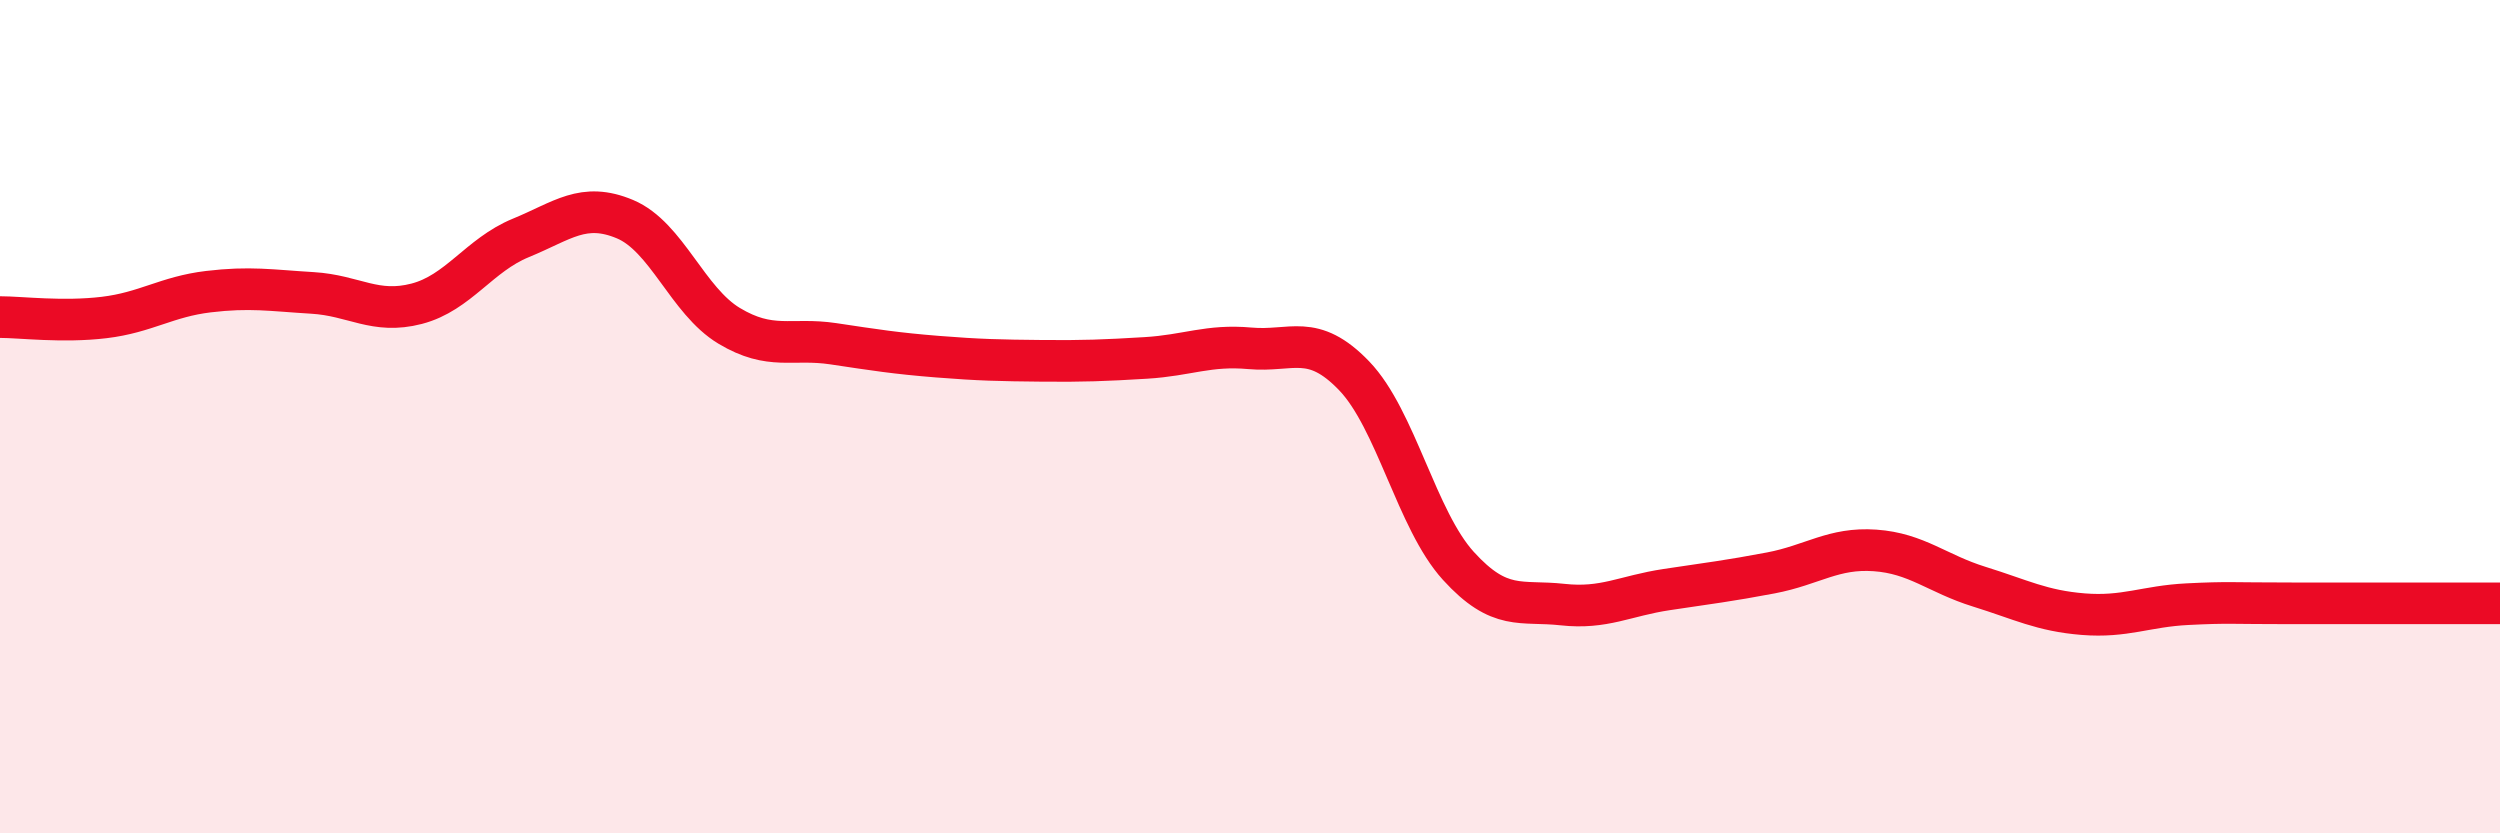
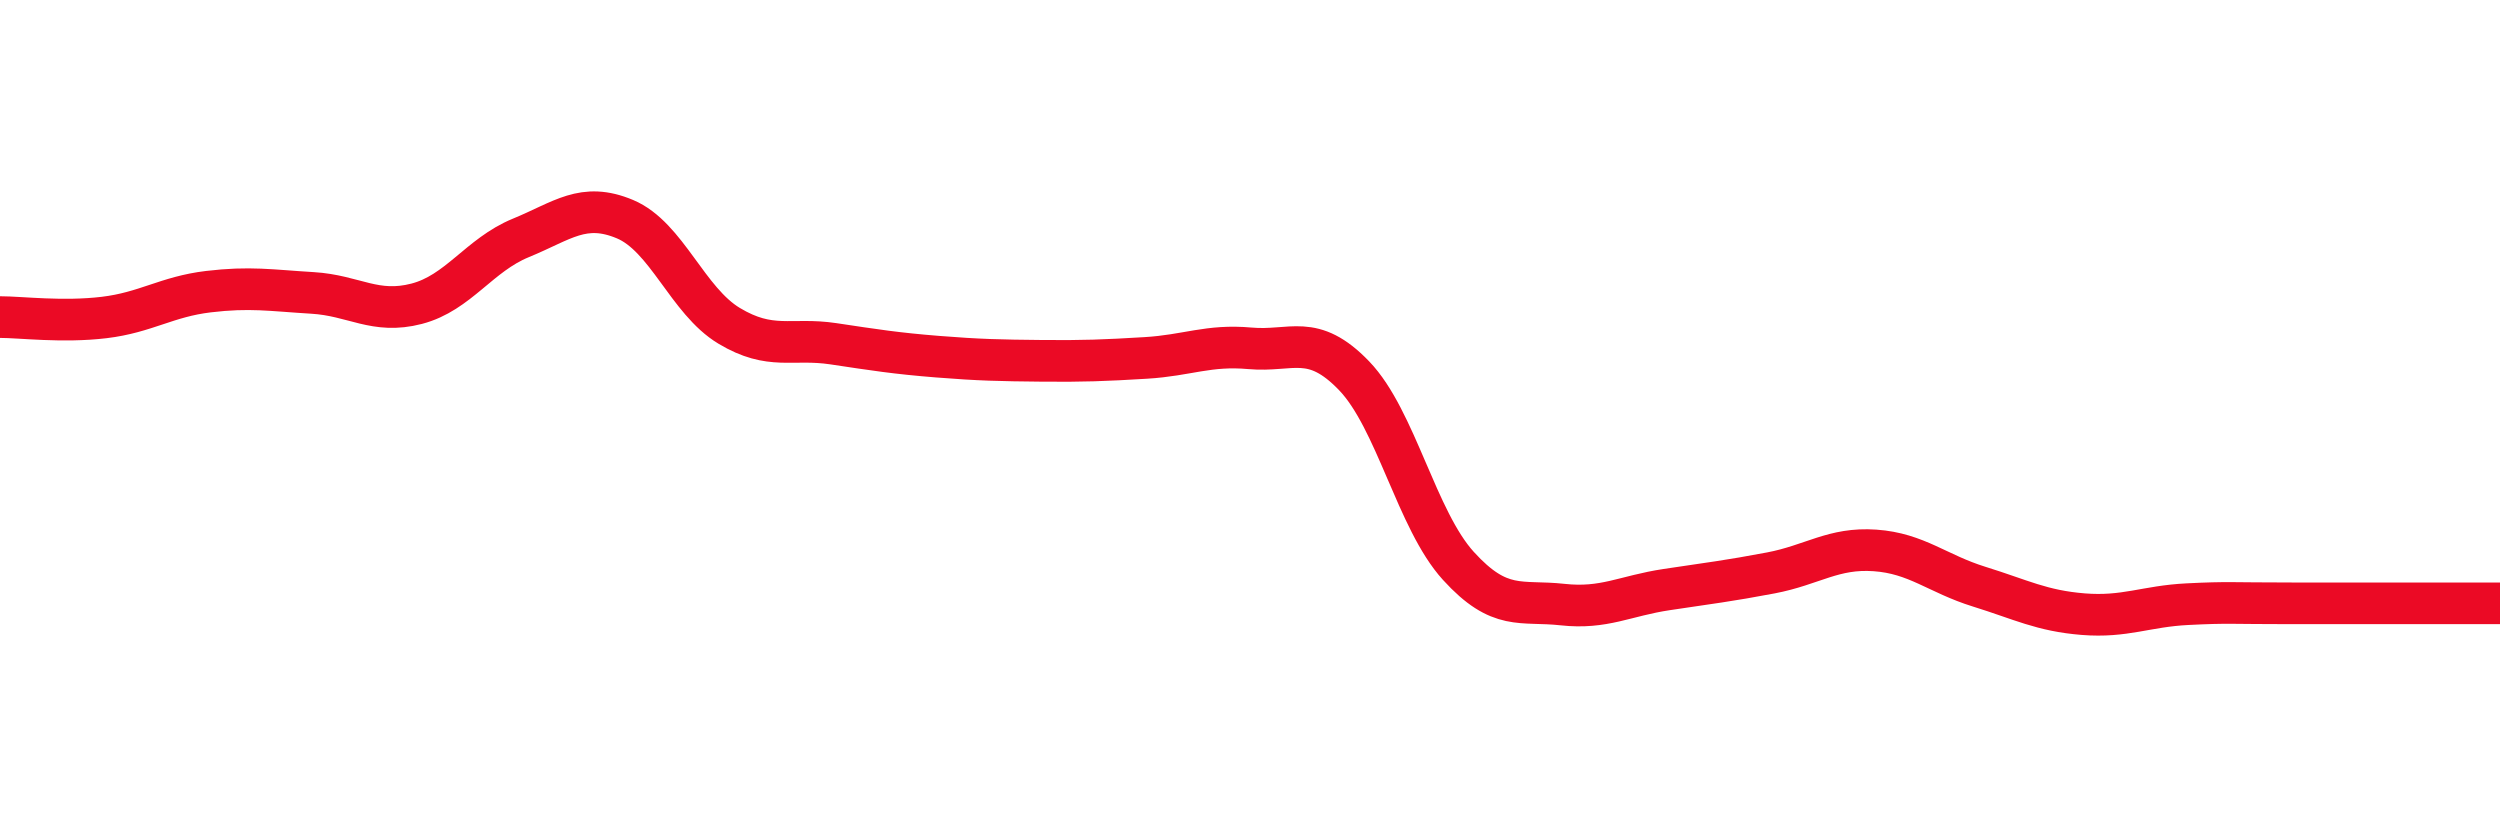
<svg xmlns="http://www.w3.org/2000/svg" width="60" height="20" viewBox="0 0 60 20">
-   <path d="M 0,7.61 C 0.5,7.61 1.5,7.74 2.5,7.62 C 3.5,7.5 4,7.12 5,7 C 6,6.88 6.5,6.97 7.5,7.03 C 8.5,7.09 9,7.55 10,7.29 C 11,7.03 11.5,6.12 12.5,5.71 C 13.5,5.3 14,4.84 15,5.26 C 16,5.68 16.5,7.22 17.5,7.82 C 18.5,8.42 19,8.1 20,8.25 C 21,8.4 21.5,8.48 22.5,8.56 C 23.5,8.64 24,8.65 25,8.66 C 26,8.67 26.5,8.65 27.5,8.59 C 28.5,8.53 29,8.27 30,8.36 C 31,8.45 31.5,7.98 32.5,9.02 C 33.5,10.06 34,12.48 35,13.58 C 36,14.68 36.5,14.4 37.5,14.51 C 38.5,14.62 39,14.3 40,14.15 C 41,14 41.5,13.94 42.5,13.75 C 43.5,13.56 44,13.14 45,13.21 C 46,13.28 46.5,13.77 47.5,14.08 C 48.5,14.39 49,14.66 50,14.74 C 51,14.82 51.5,14.55 52.5,14.5 C 53.5,14.45 53.5,14.48 55,14.48 C 56.5,14.48 59,14.48 60,14.48L60 20L0 20Z" fill="#EB0A25" opacity="0.1" stroke-linecap="round" stroke-linejoin="round" />
  <path d="M 0,7.61 C 0.5,7.61 1.5,7.74 2.5,7.62 C 3.5,7.5 4,7.12 5,7 C 6,6.88 6.5,6.97 7.5,7.03 C 8.5,7.09 9,7.55 10,7.29 C 11,7.03 11.5,6.12 12.5,5.71 C 13.5,5.3 14,4.84 15,5.26 C 16,5.68 16.5,7.22 17.5,7.82 C 18.5,8.42 19,8.1 20,8.25 C 21,8.4 21.5,8.48 22.5,8.56 C 23.5,8.64 24,8.65 25,8.66 C 26,8.67 26.5,8.65 27.5,8.59 C 28.5,8.53 29,8.27 30,8.36 C 31,8.45 31.5,7.98 32.5,9.02 C 33.5,10.06 34,12.48 35,13.58 C 36,14.68 36.5,14.4 37.5,14.51 C 38.5,14.62 39,14.3 40,14.15 C 41,14 41.5,13.94 42.5,13.75 C 43.5,13.56 44,13.14 45,13.21 C 46,13.28 46.5,13.77 47.5,14.08 C 48.5,14.39 49,14.66 50,14.74 C 51,14.82 51.5,14.55 52.5,14.5 C 53.5,14.45 53.5,14.48 55,14.48 C 56.5,14.48 59,14.48 60,14.48" stroke="#EB0A25" stroke-width="1" fill="none" stroke-linecap="round" stroke-linejoin="round" />
</svg>